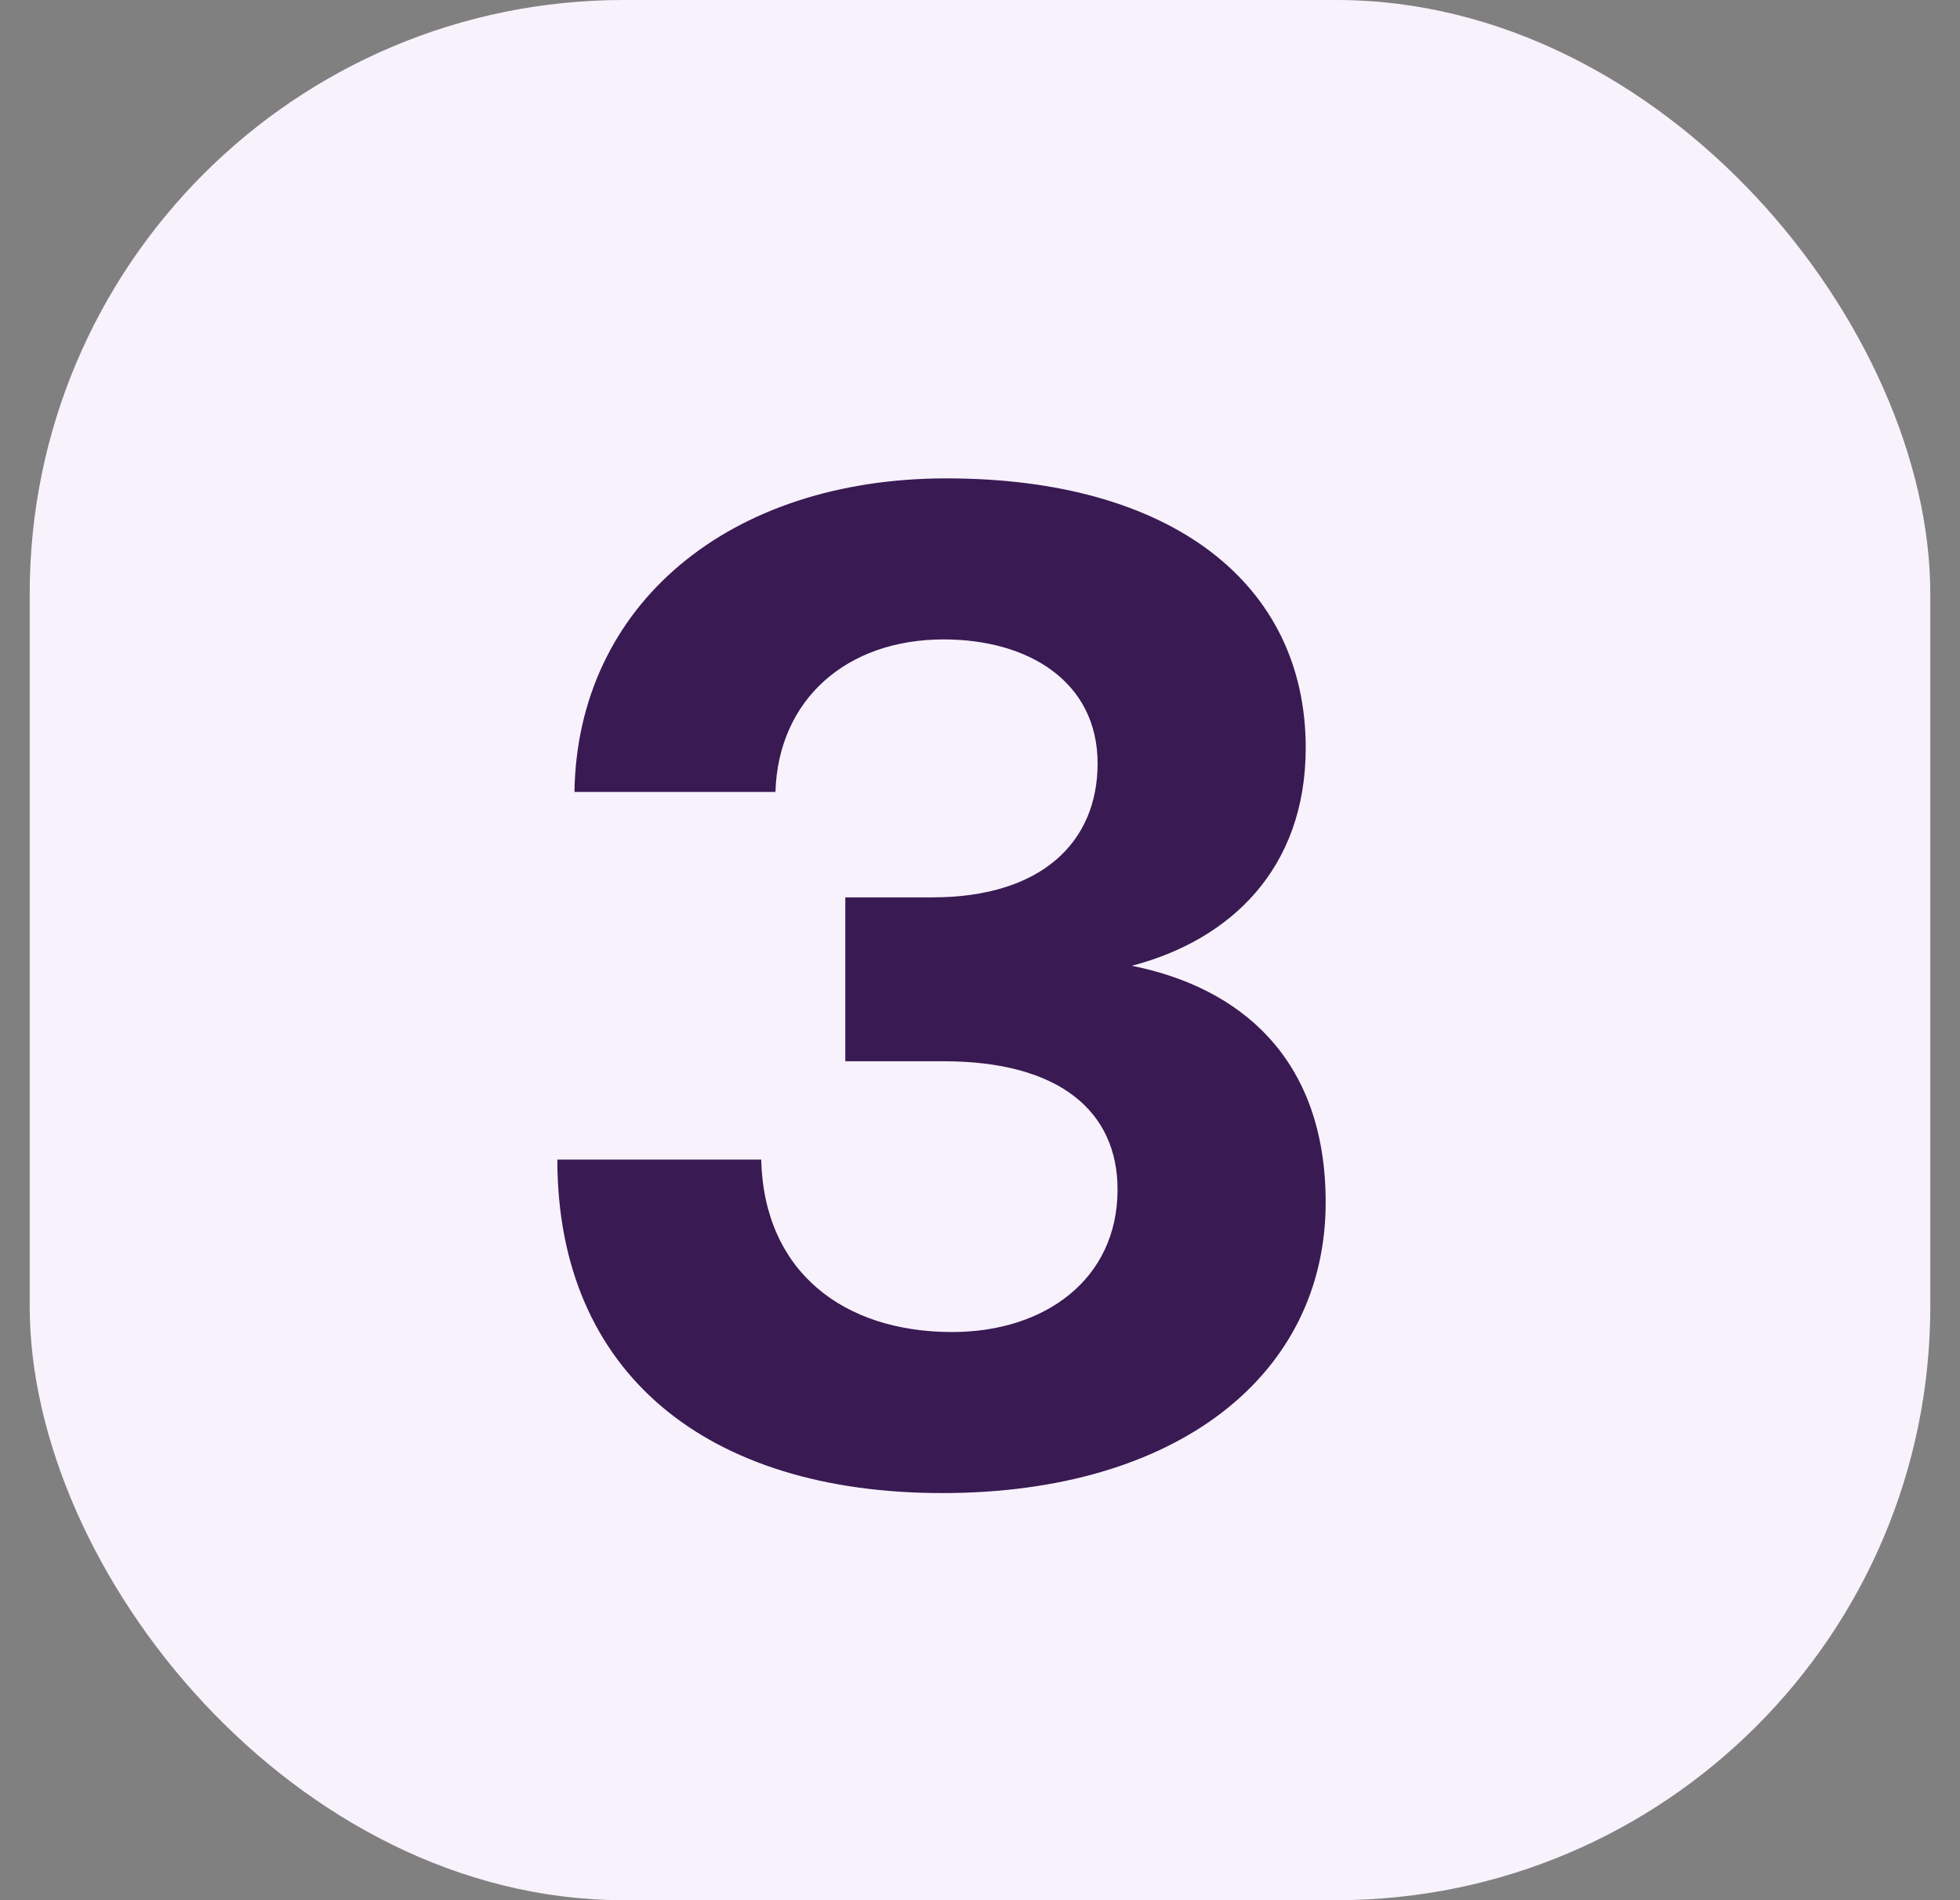
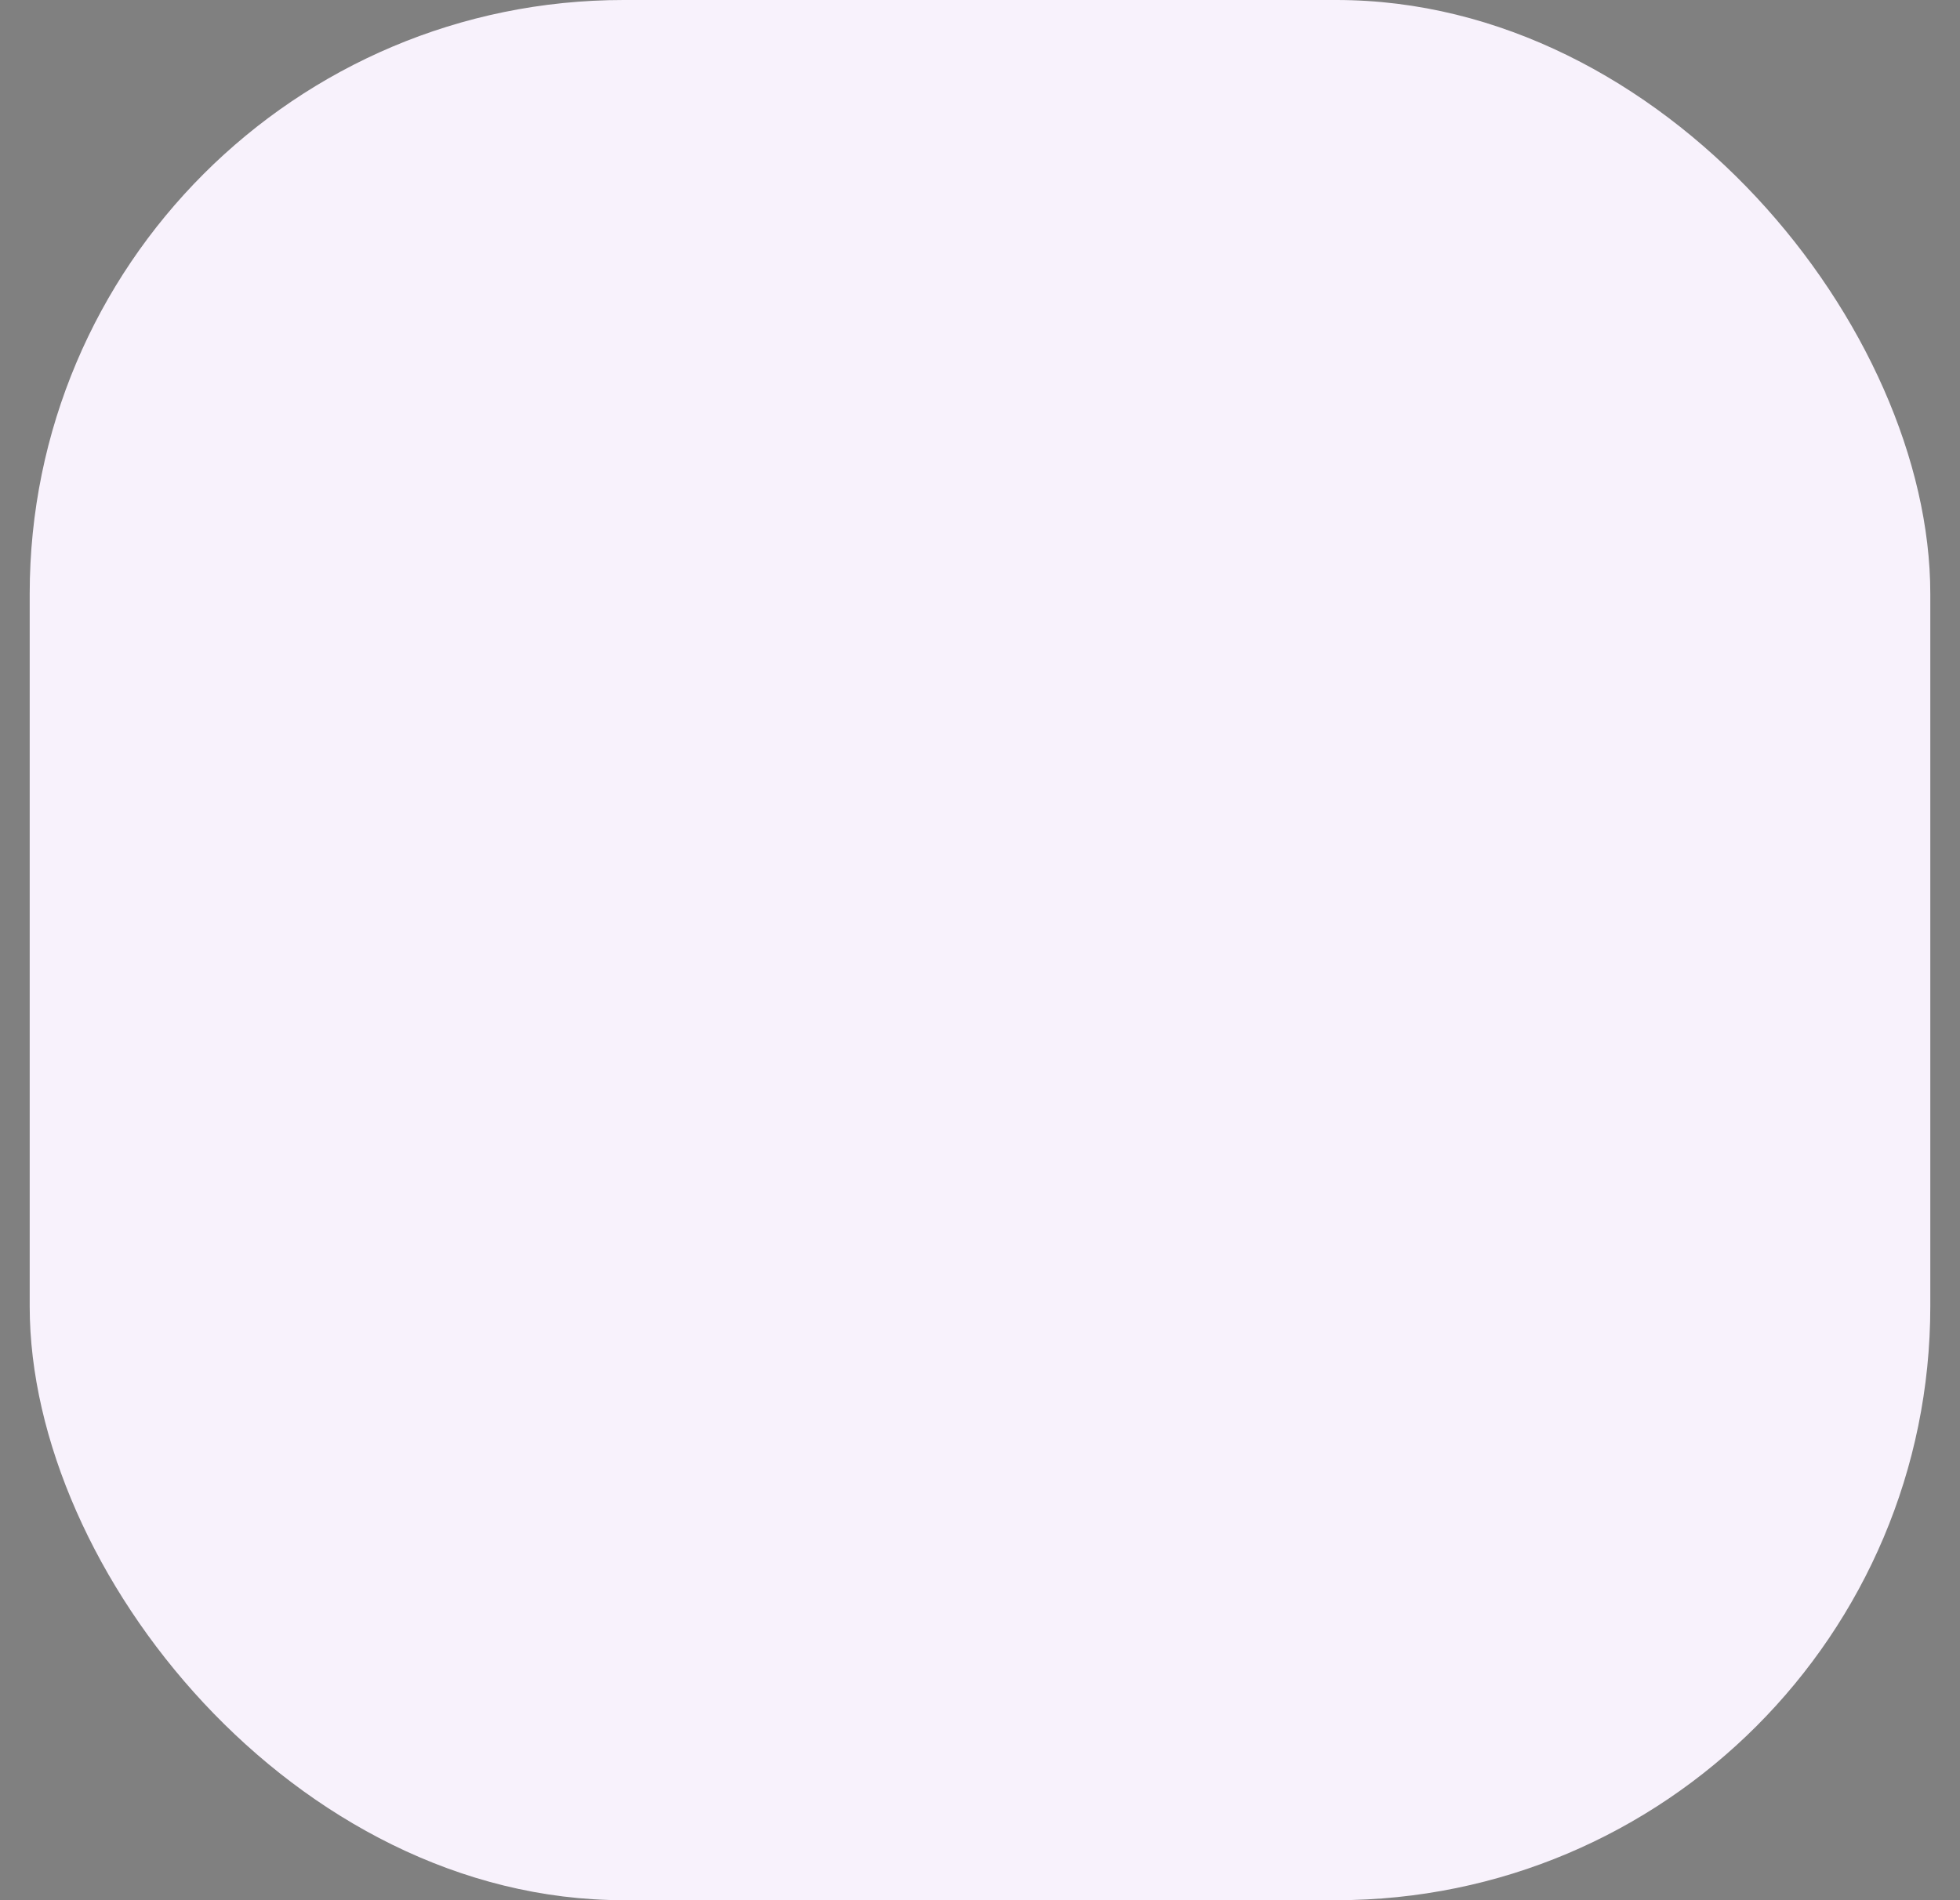
<svg xmlns="http://www.w3.org/2000/svg" width="33" height="32" viewBox="0 0 33 32" fill="none">
  <rect x="0" y="0" width="33" height="32" fill="#808080" stroke="none" />
  <rect x="0.5" width="32" height="32" rx="10" fill="#F8F2FC" />
-   <path d="M19.056 16.264C20.856 16.624 22.32 17.8 22.32 20.248C22.32 23.152 19.824 25.144 15.864 25.144C11.904 25.144 9.384 23.128 9.384 19.528H12.816C12.864 21.424 14.208 22.432 16.032 22.432C17.592 22.432 18.816 21.544 18.816 20.032C18.816 18.712 17.832 17.872 15.888 17.872H14.232V15.112H15.696C17.544 15.112 18.48 14.176 18.48 12.856C18.48 11.488 17.328 10.768 15.888 10.768C14.256 10.768 13.104 11.776 13.056 13.336H9.672C9.72 10.192 12.264 8.056 15.936 8.056C19.728 8.056 21.984 9.832 21.984 12.592C21.984 14.632 20.712 15.832 19.056 16.264Z" fill="#391A53" />
</svg>